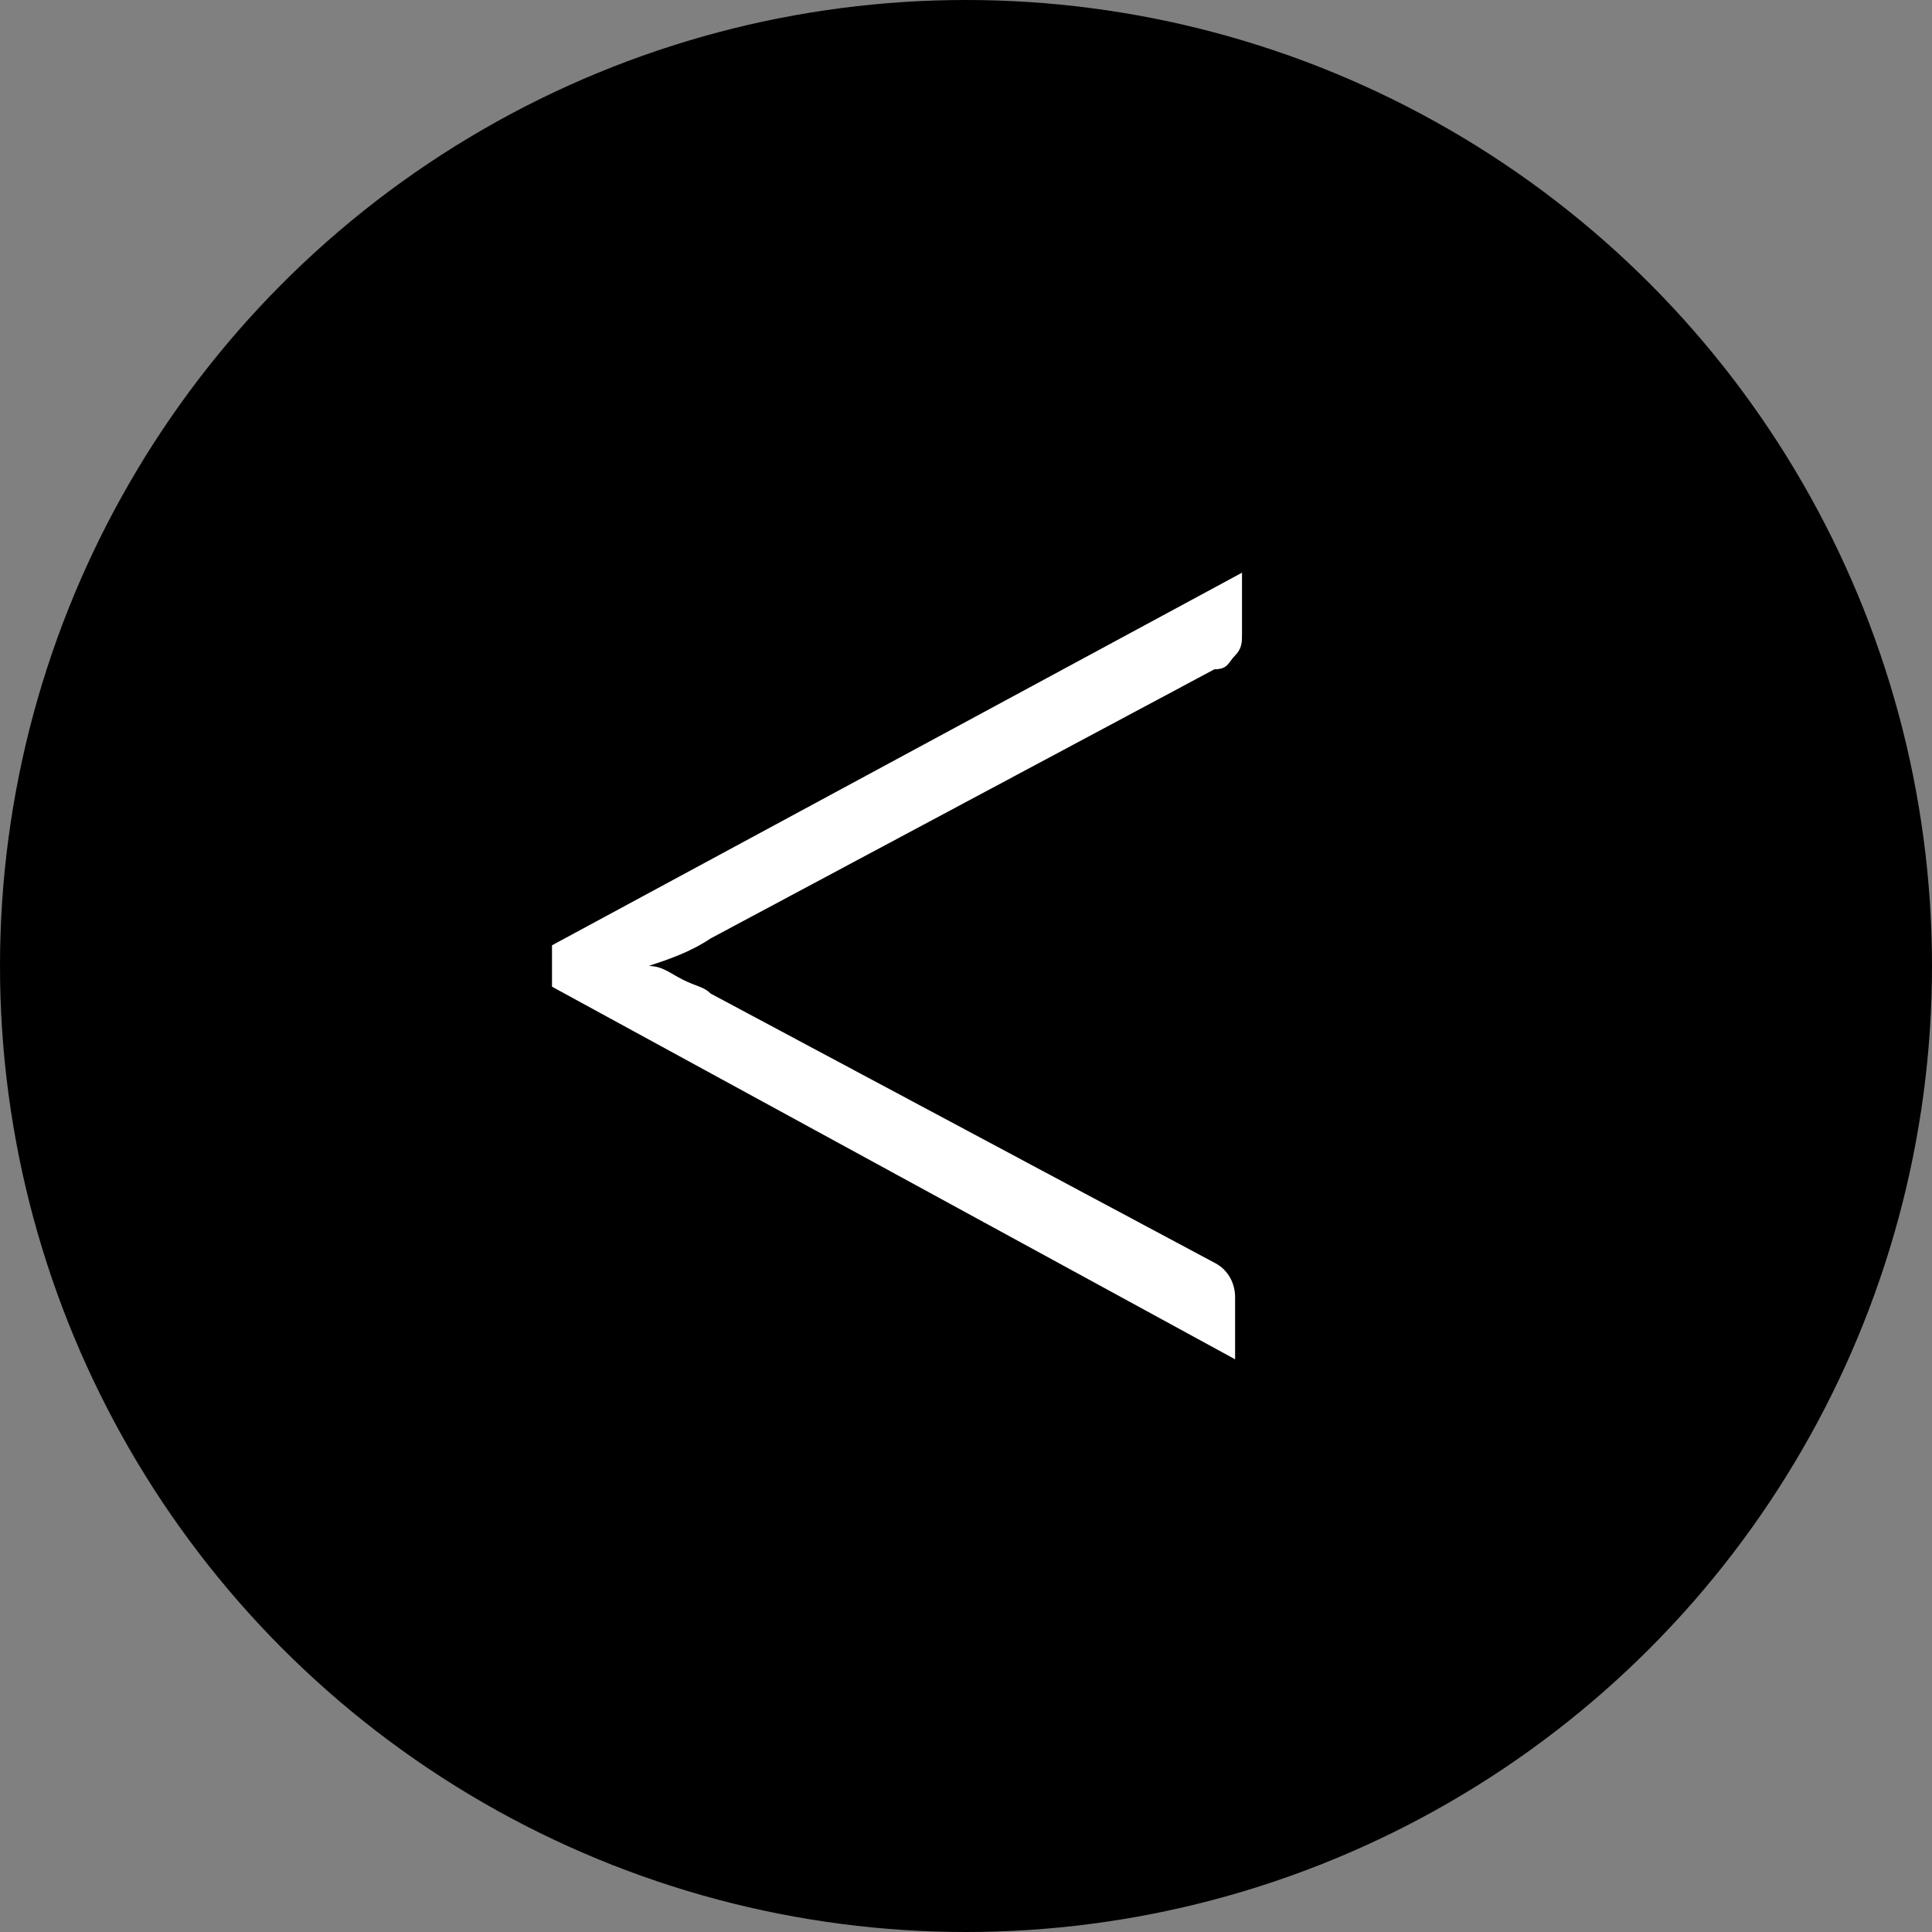
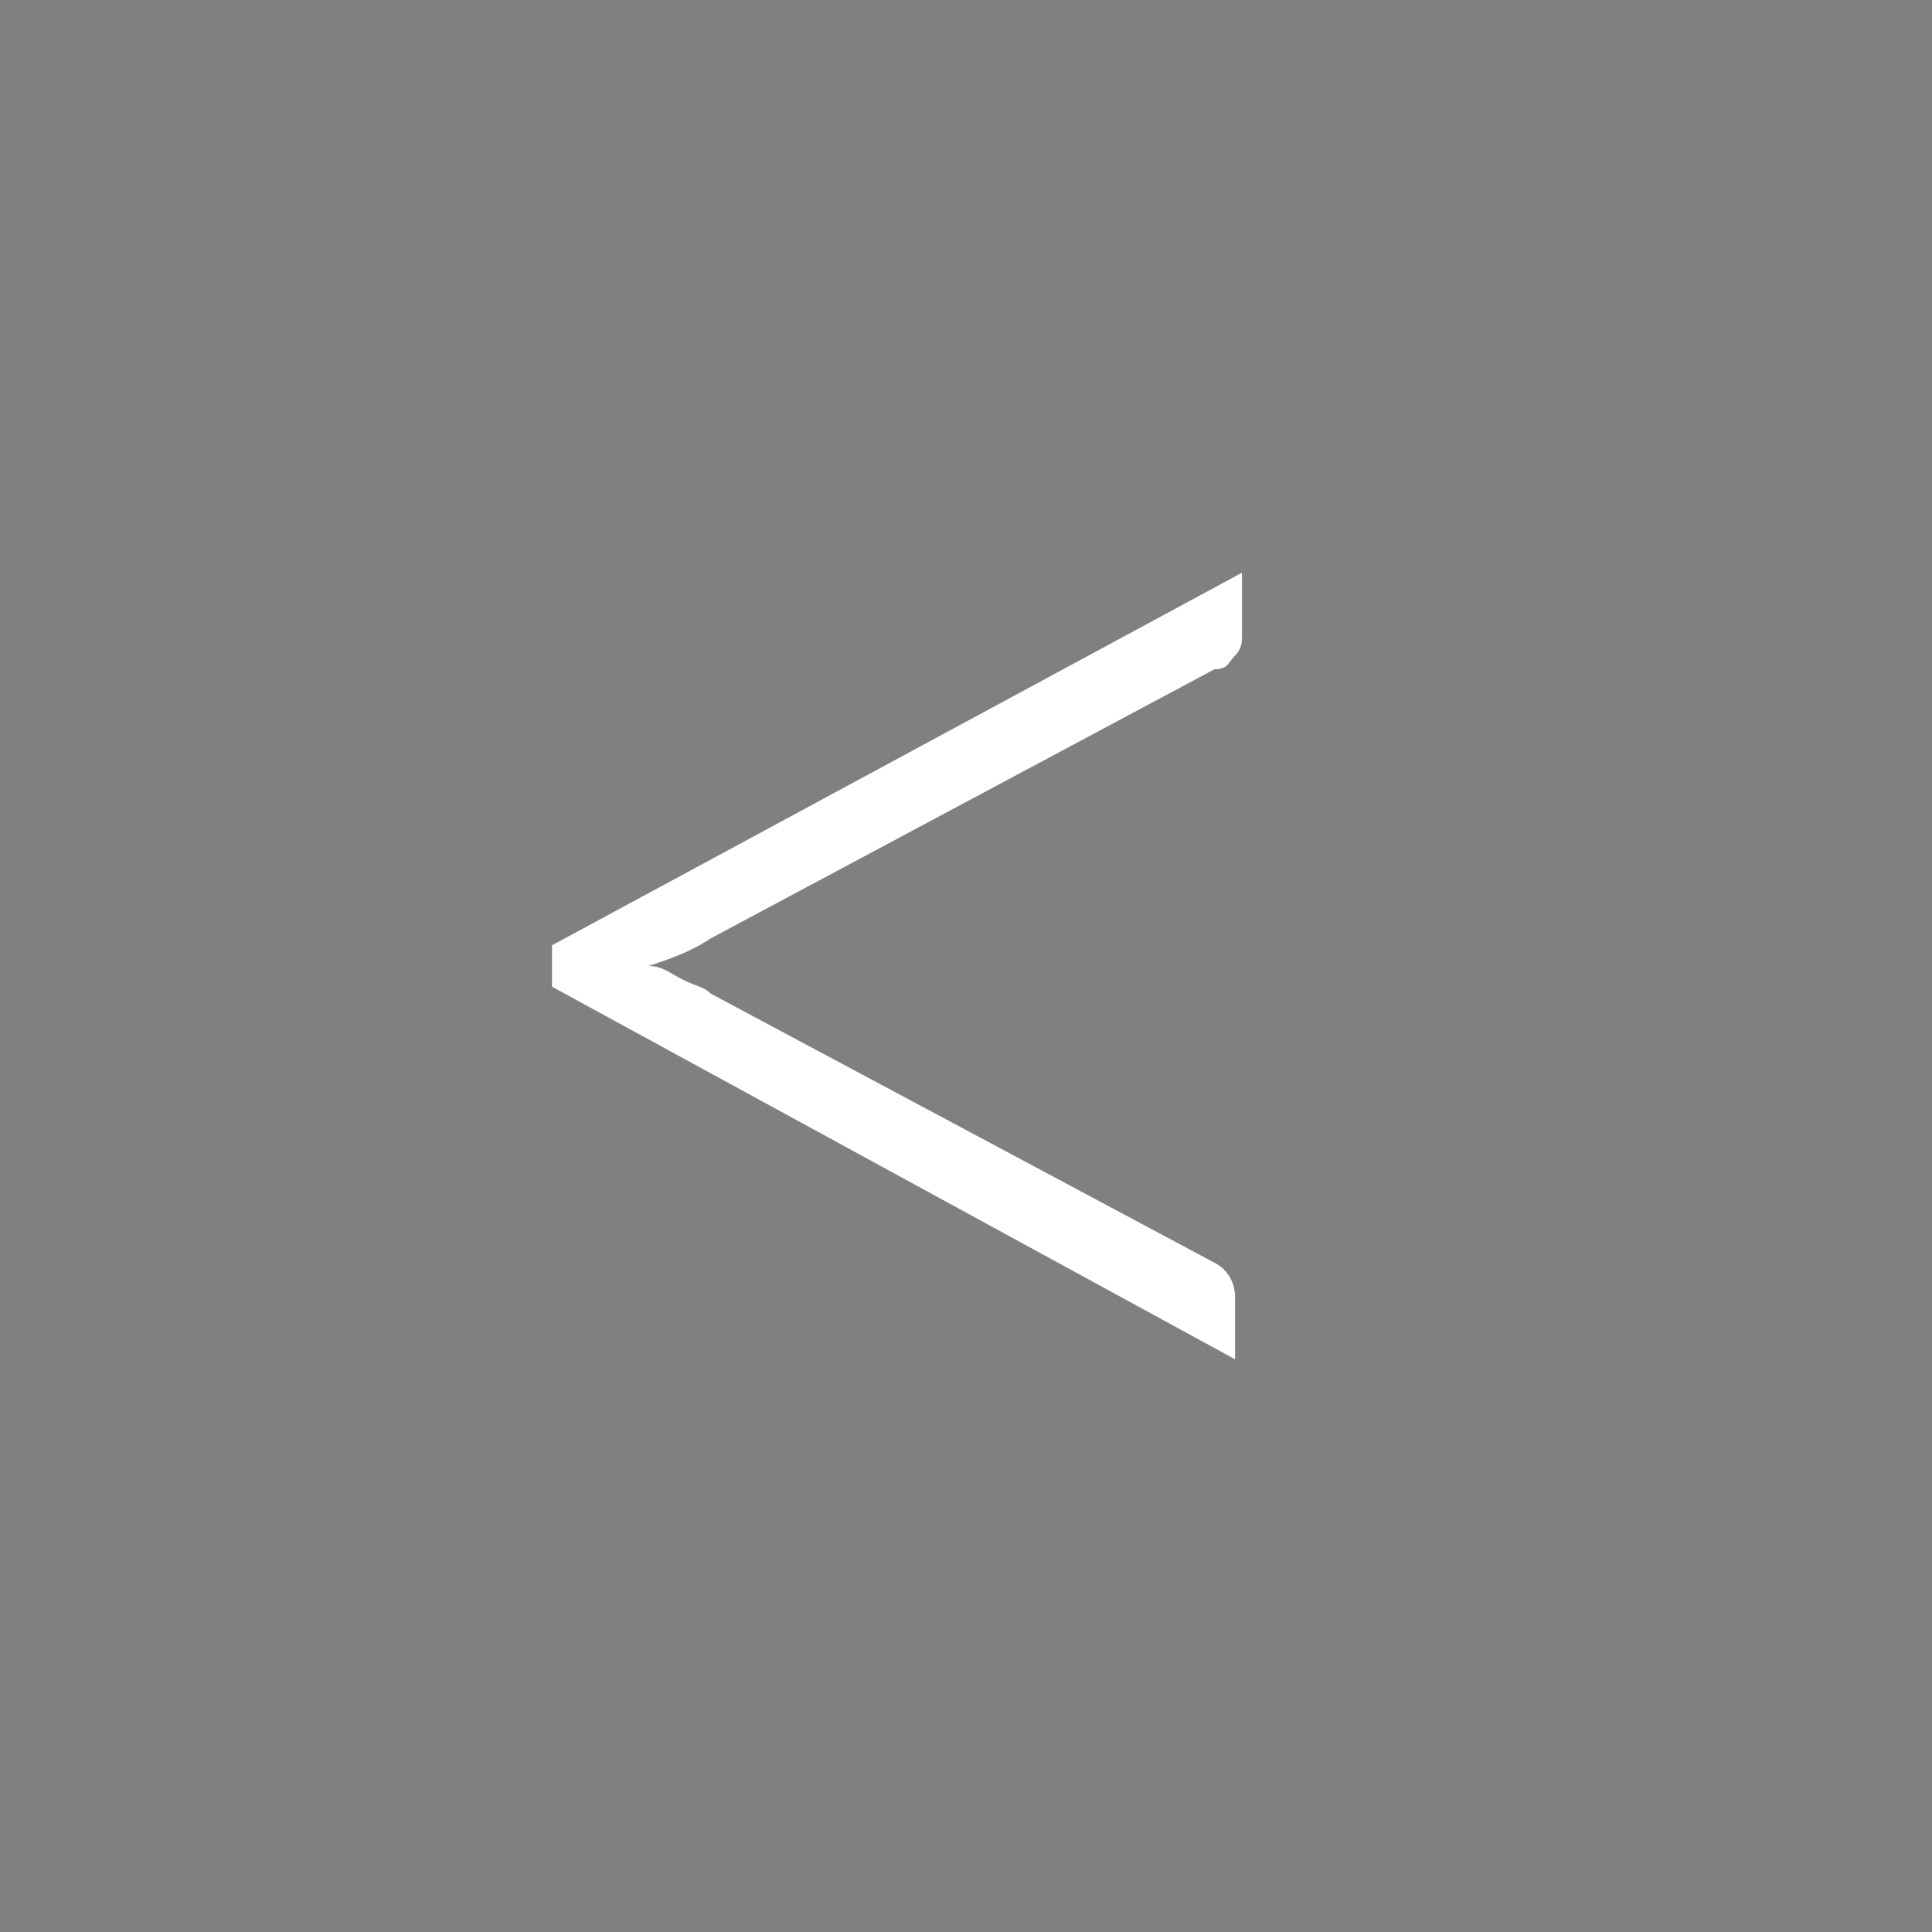
<svg xmlns="http://www.w3.org/2000/svg" version="1.1" id="Ebene_1" x="0px" y="0px" viewBox="0 0 28 28" style="enable-background:new 0 0 28 28;" xml:space="preserve">
  <rect x="0" y="0" width="28" height="28" fill="#808080" stroke="none" />
  <style type="text/css">
	.st0{fill:#FFFFFF;}
</style>
  <title>Button_Pfeil_zurueck_28px</title>
-   <path class="st0" d="M18,8L18,8l-7,4l0,0l7,4l0,0L8,14l0,0L18,8z" />
  <g>
-     <circle cx="14" cy="14" r="14" />
    <g>
      <path class="st0" d="M18,8.3v0.9c0,0.1,0,0.2-0.1,0.3c-0.1,0.1-0.1,0.2-0.3,0.2l-7.3,3.9C10,13.8,9.7,13.9,9.4,14    c0.2,0,0.3,0.1,0.5,0.2c0.2,0.1,0.3,0.1,0.4,0.2l7.3,3.9c0.2,0.1,0.3,0.3,0.3,0.5v0.9L8,14.3v-0.6L18,8.3z" />
    </g>
  </g>
</svg>